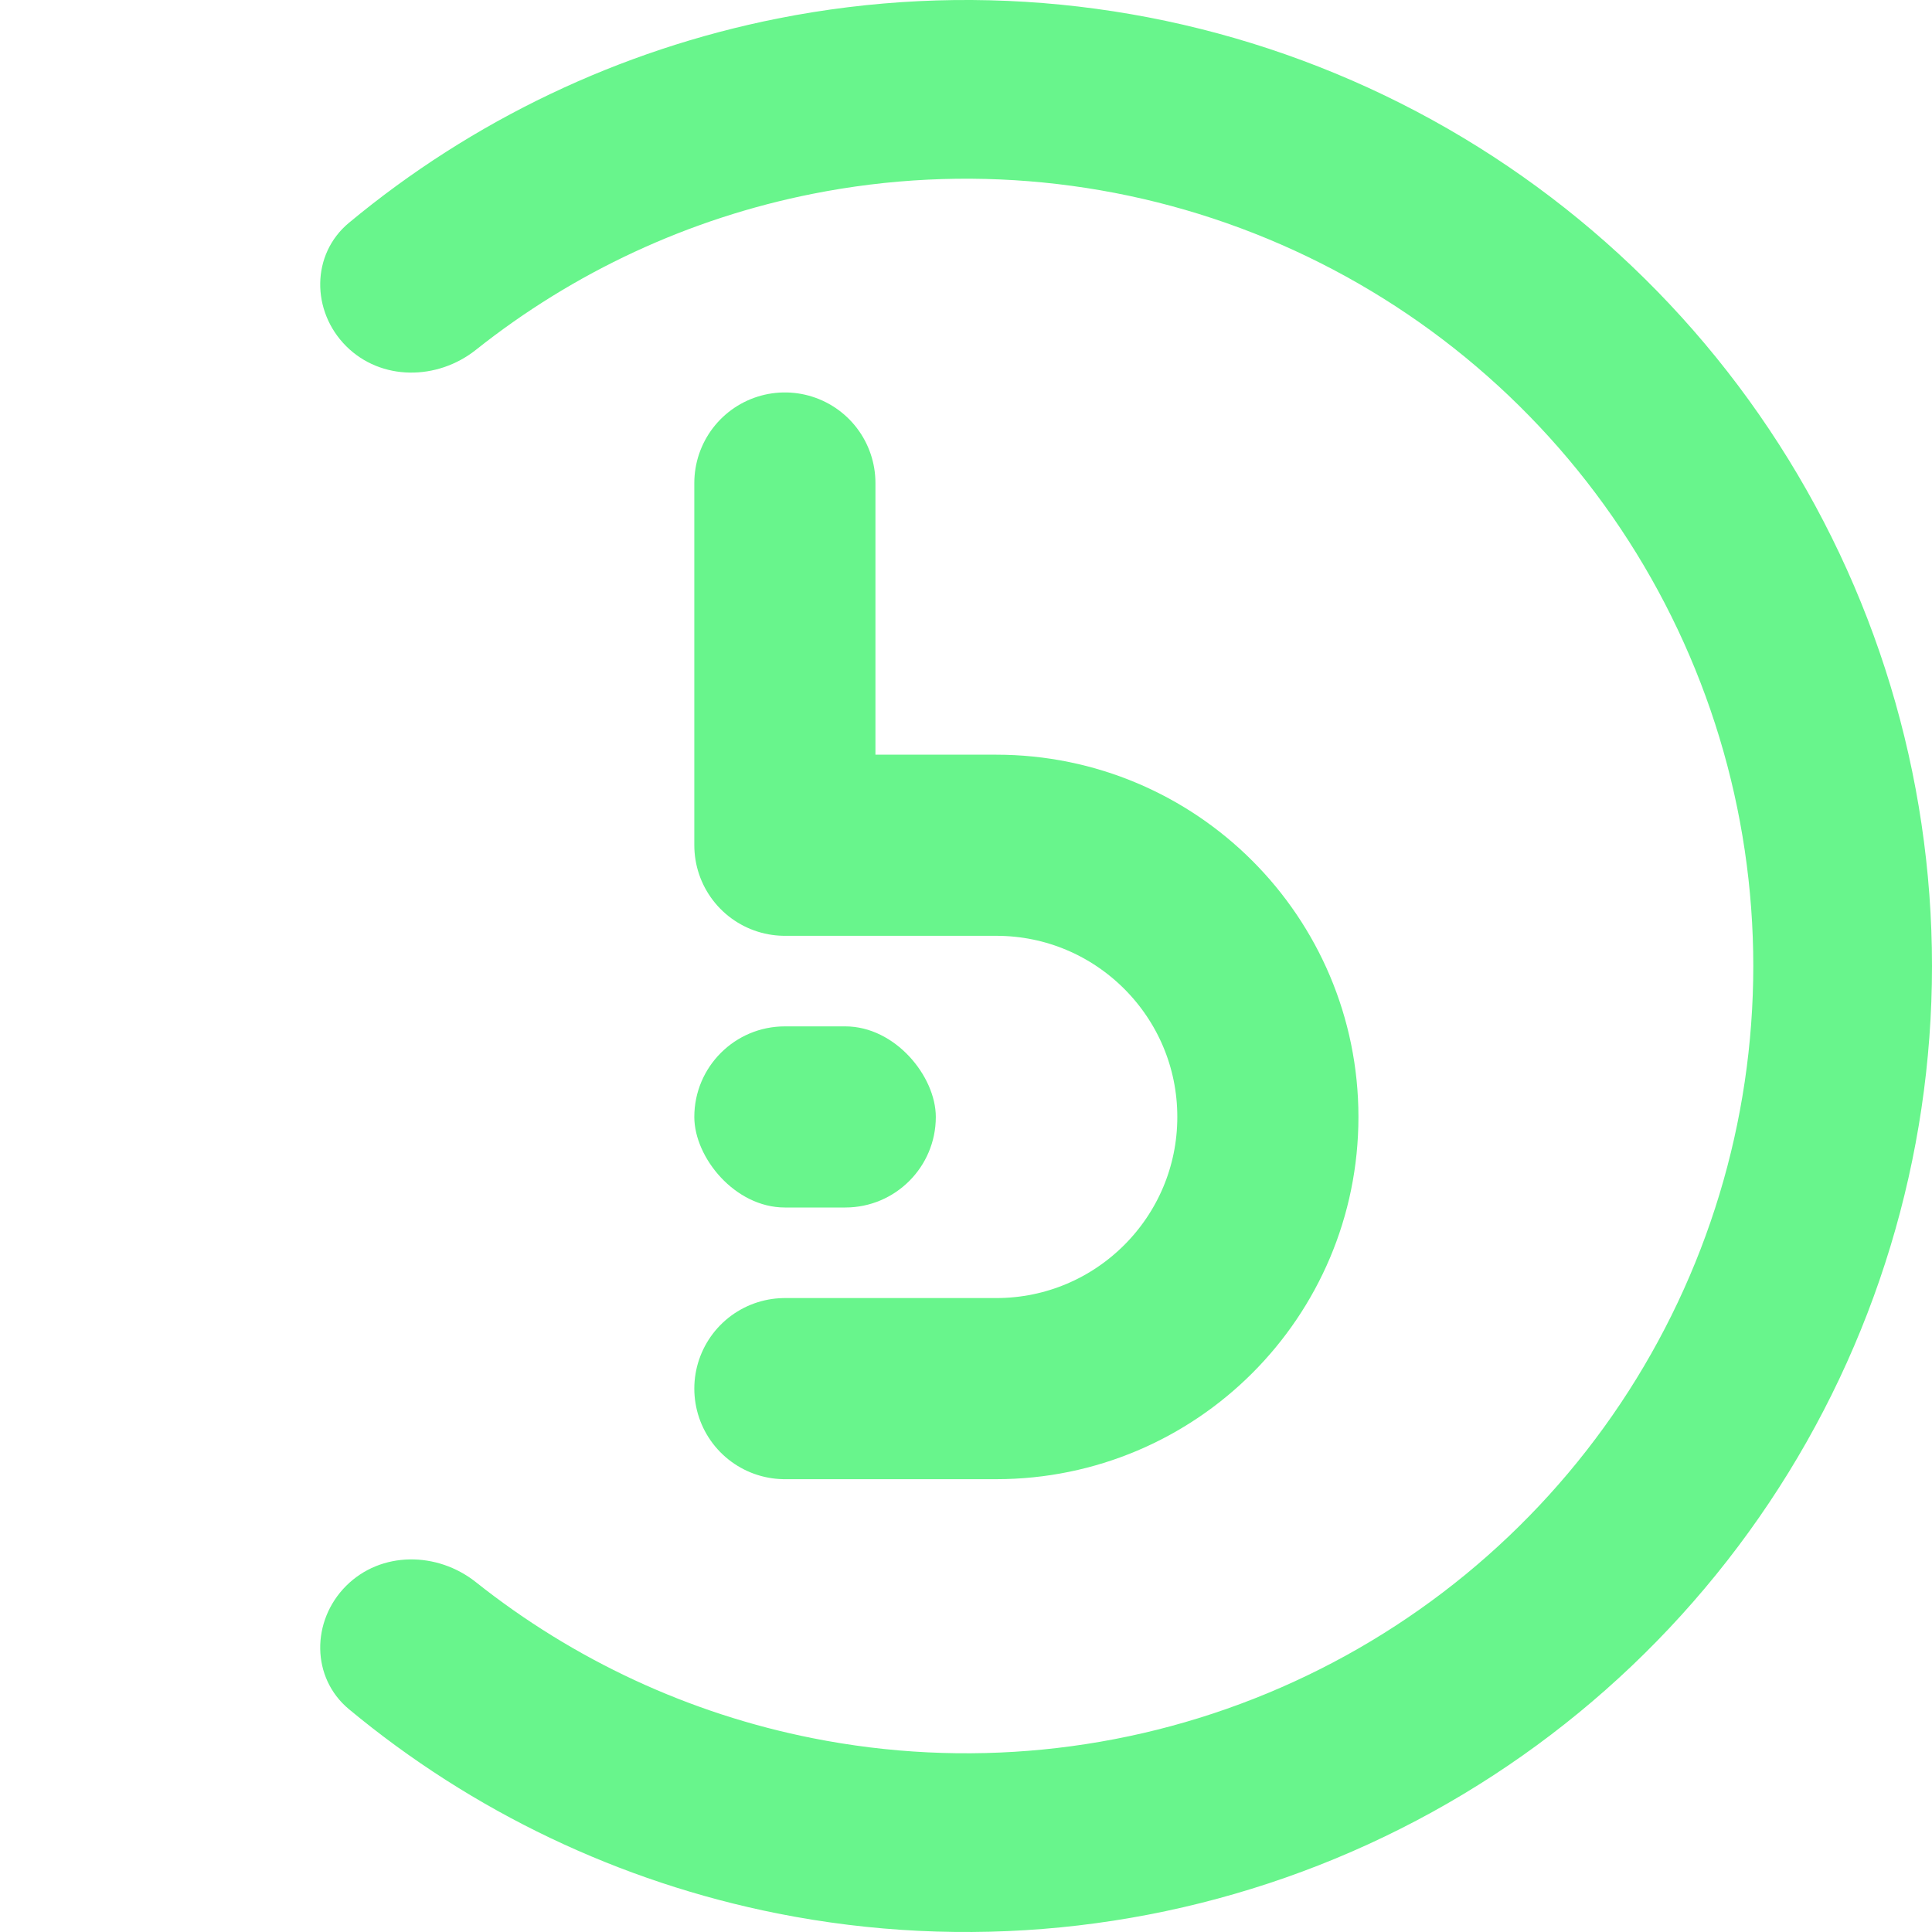
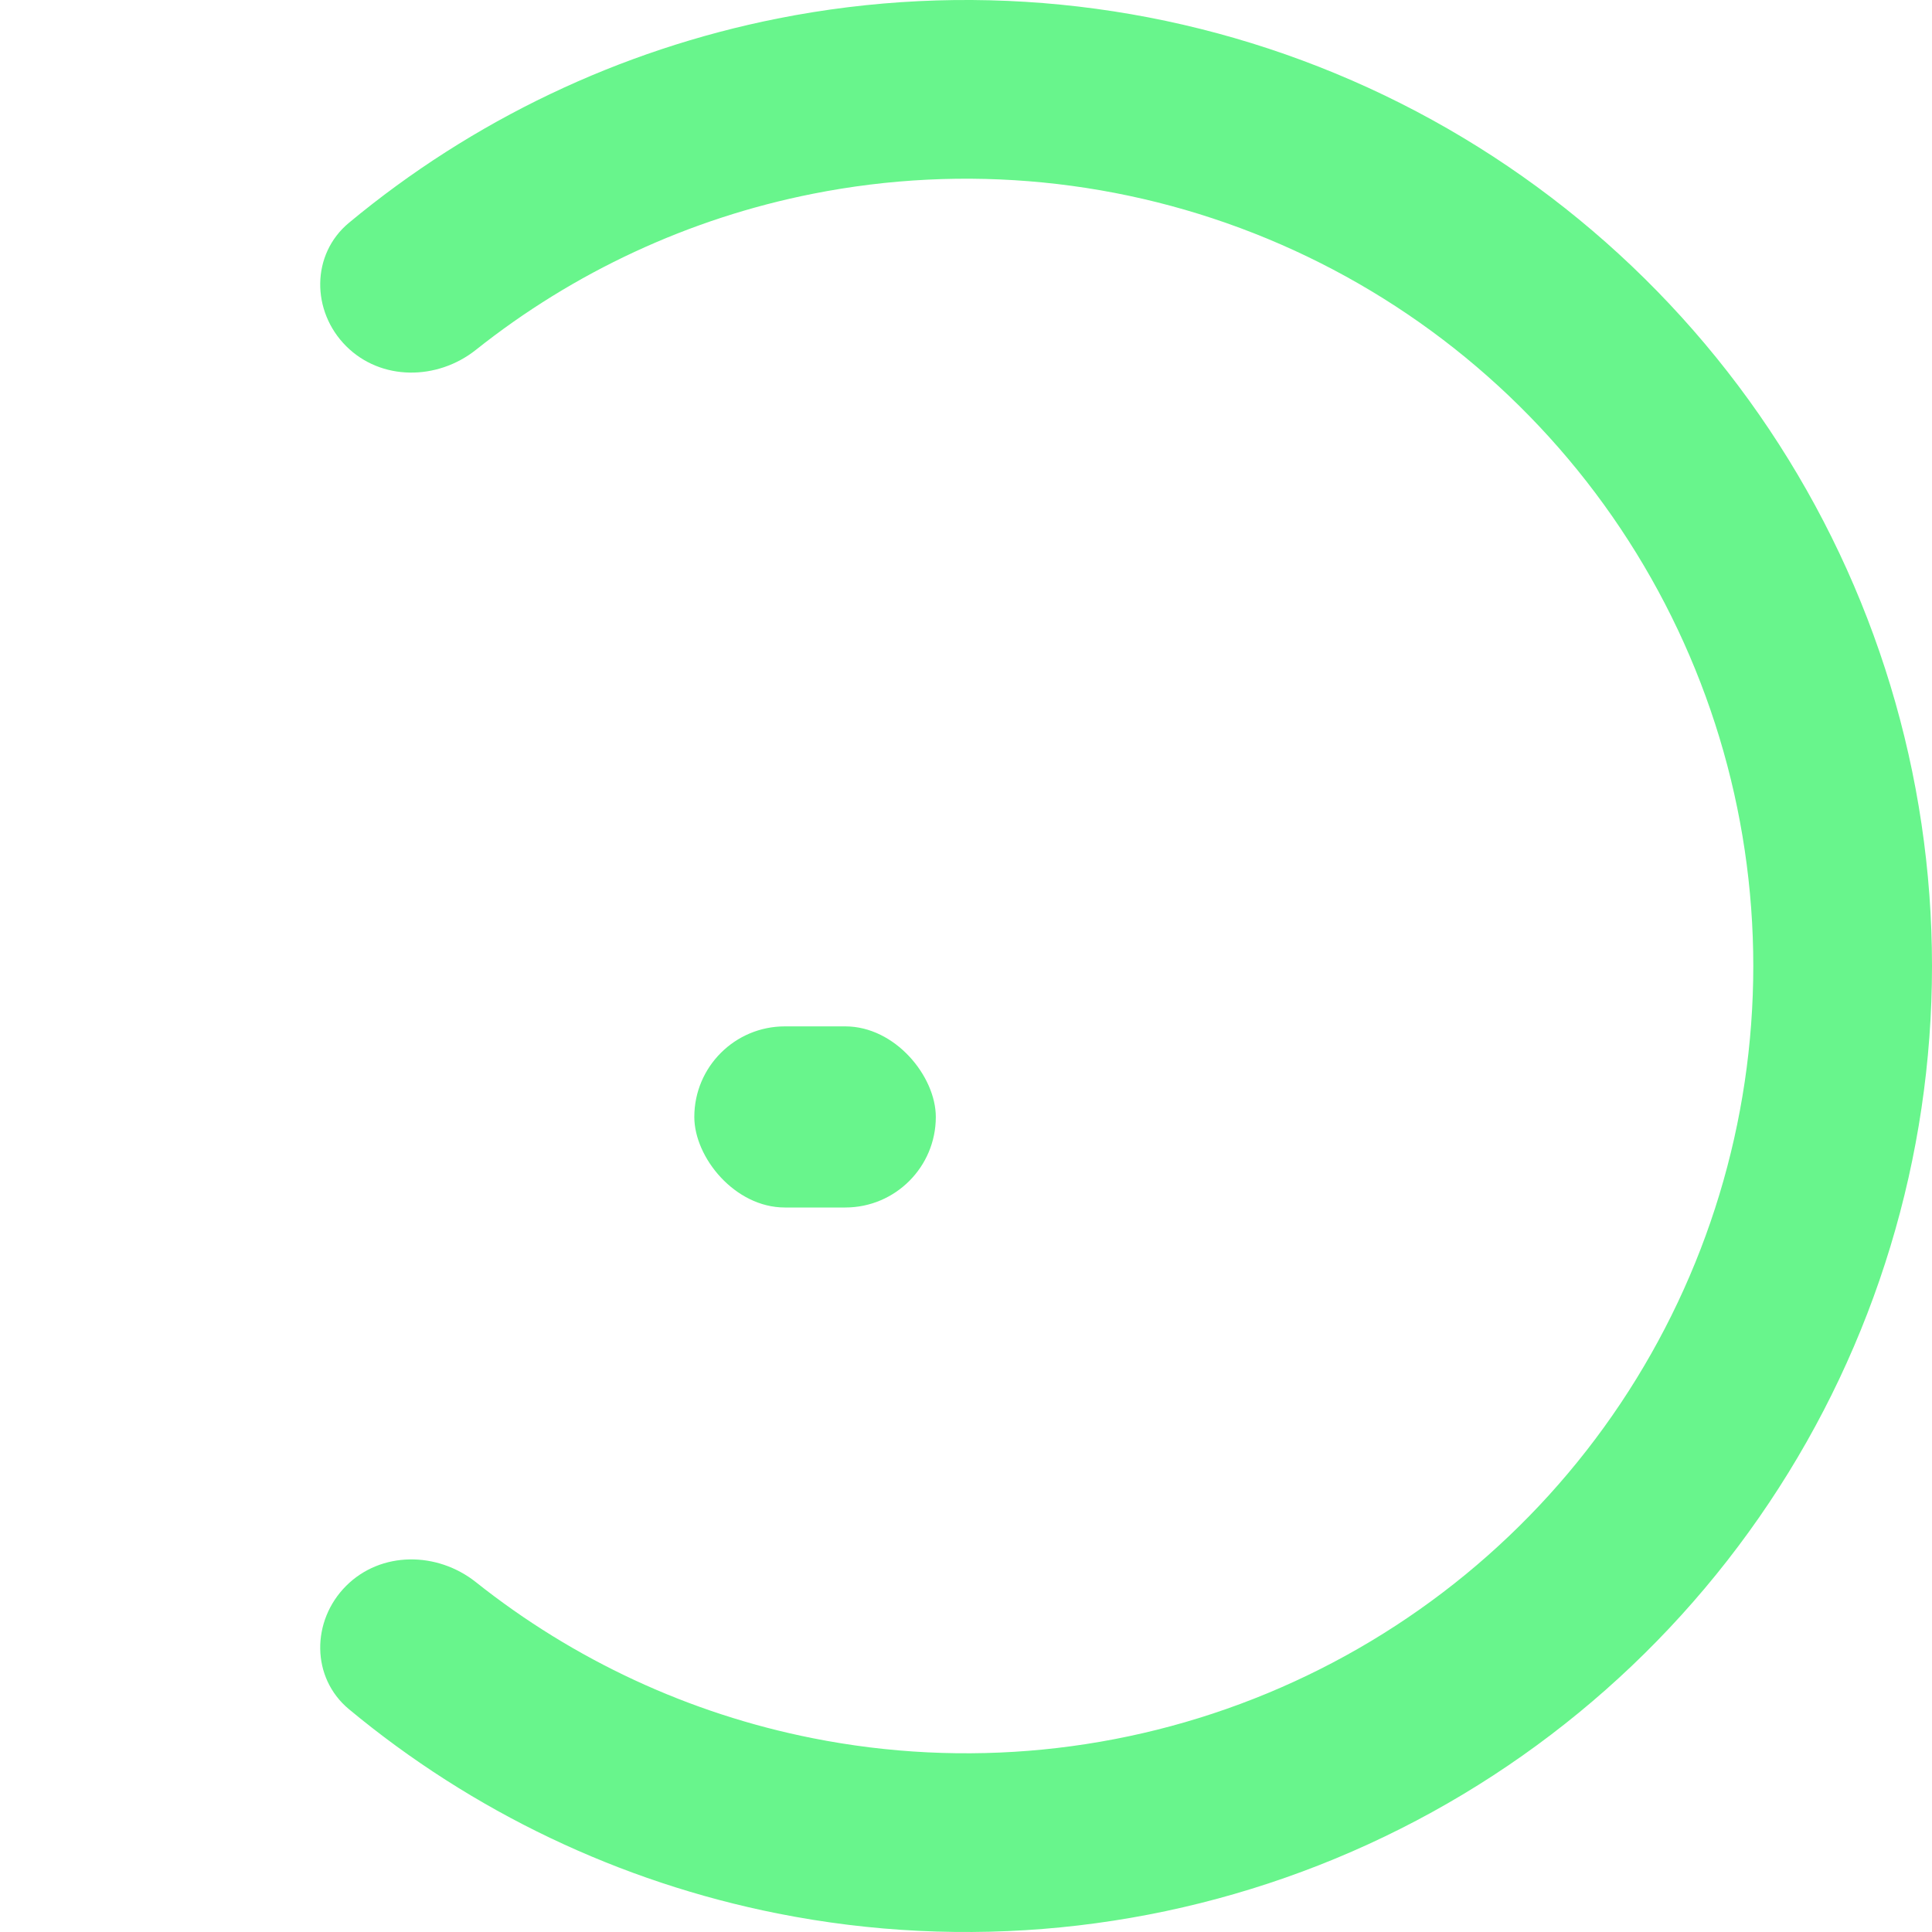
<svg xmlns="http://www.w3.org/2000/svg" width="32" height="32" viewBox="0 0 32 32" fill="none">
  <path d="M5.733 5.733C5.155 5.155 5.151 4.212 5.78 3.69C7.822 1.994 10.26 0.828 12.879 0.307C15.982 -0.31 19.199 0.007 22.123 1.218C25.047 2.429 27.545 4.48 29.303 7.111C31.062 9.742 32 12.835 32 16C32 19.165 31.062 22.258 29.303 24.889C27.545 27.52 25.047 29.571 22.123 30.782C19.199 31.993 15.982 32.31 12.879 31.693C10.26 31.172 7.822 30.006 5.78 28.31C5.151 27.788 5.155 26.845 5.733 26.267V26.267C6.311 25.689 7.243 25.697 7.883 26.206C9.503 27.494 11.412 28.383 13.456 28.789C15.986 29.293 18.608 29.034 20.99 28.047C23.373 27.06 25.41 25.389 26.842 23.245C28.275 21.1 29.04 18.579 29.04 16C29.04 13.421 28.275 10.9 26.842 8.755C25.41 6.611 23.373 4.94 20.99 3.953C18.607 2.966 15.986 2.707 13.456 3.211C11.412 3.617 9.503 4.506 7.883 5.794C7.243 6.303 6.311 6.311 5.733 5.733V5.733Z" fill="#68F58C" />
-   <path d="M13 8V14H16.5C18.985 14 21 16.015 21 18.5V18.5C21 20.985 18.985 23 16.5 23H13" stroke="#68F58C" stroke-width="3" stroke-linecap="round" stroke-linejoin="round" />
  <rect x="11.5" y="17" width="4" height="3" rx="1.5" fill="#68F58C" />
</svg>